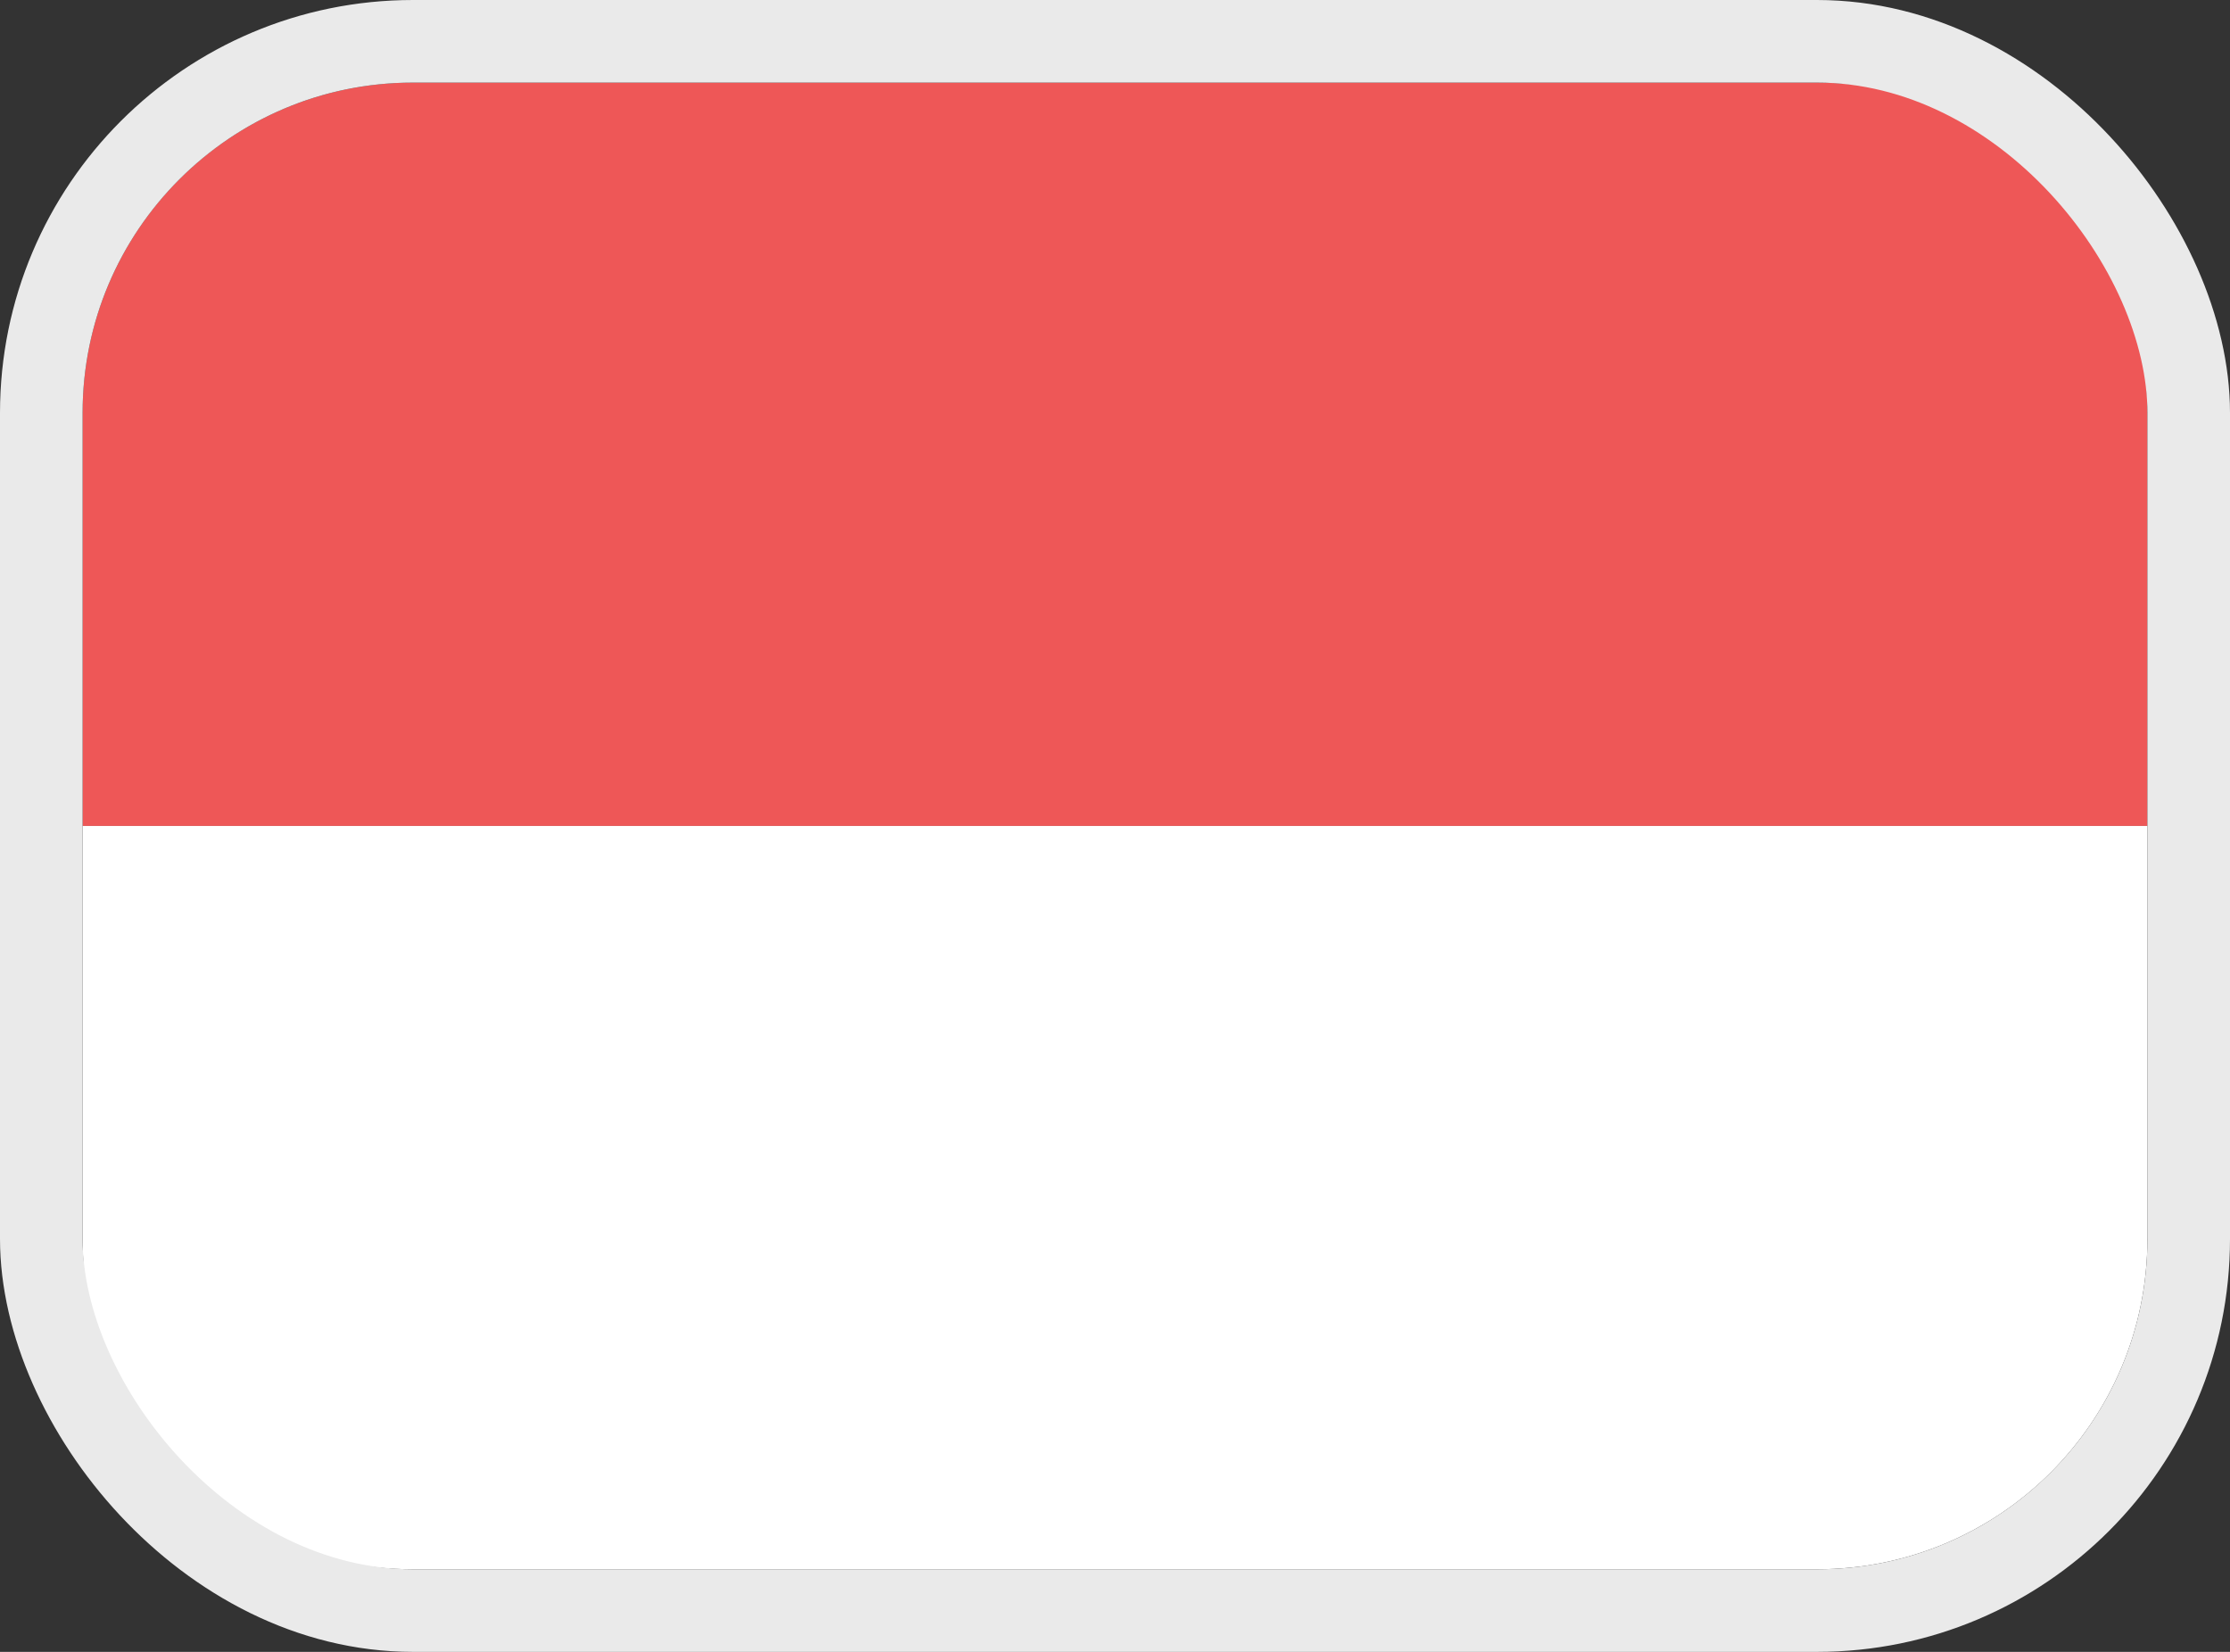
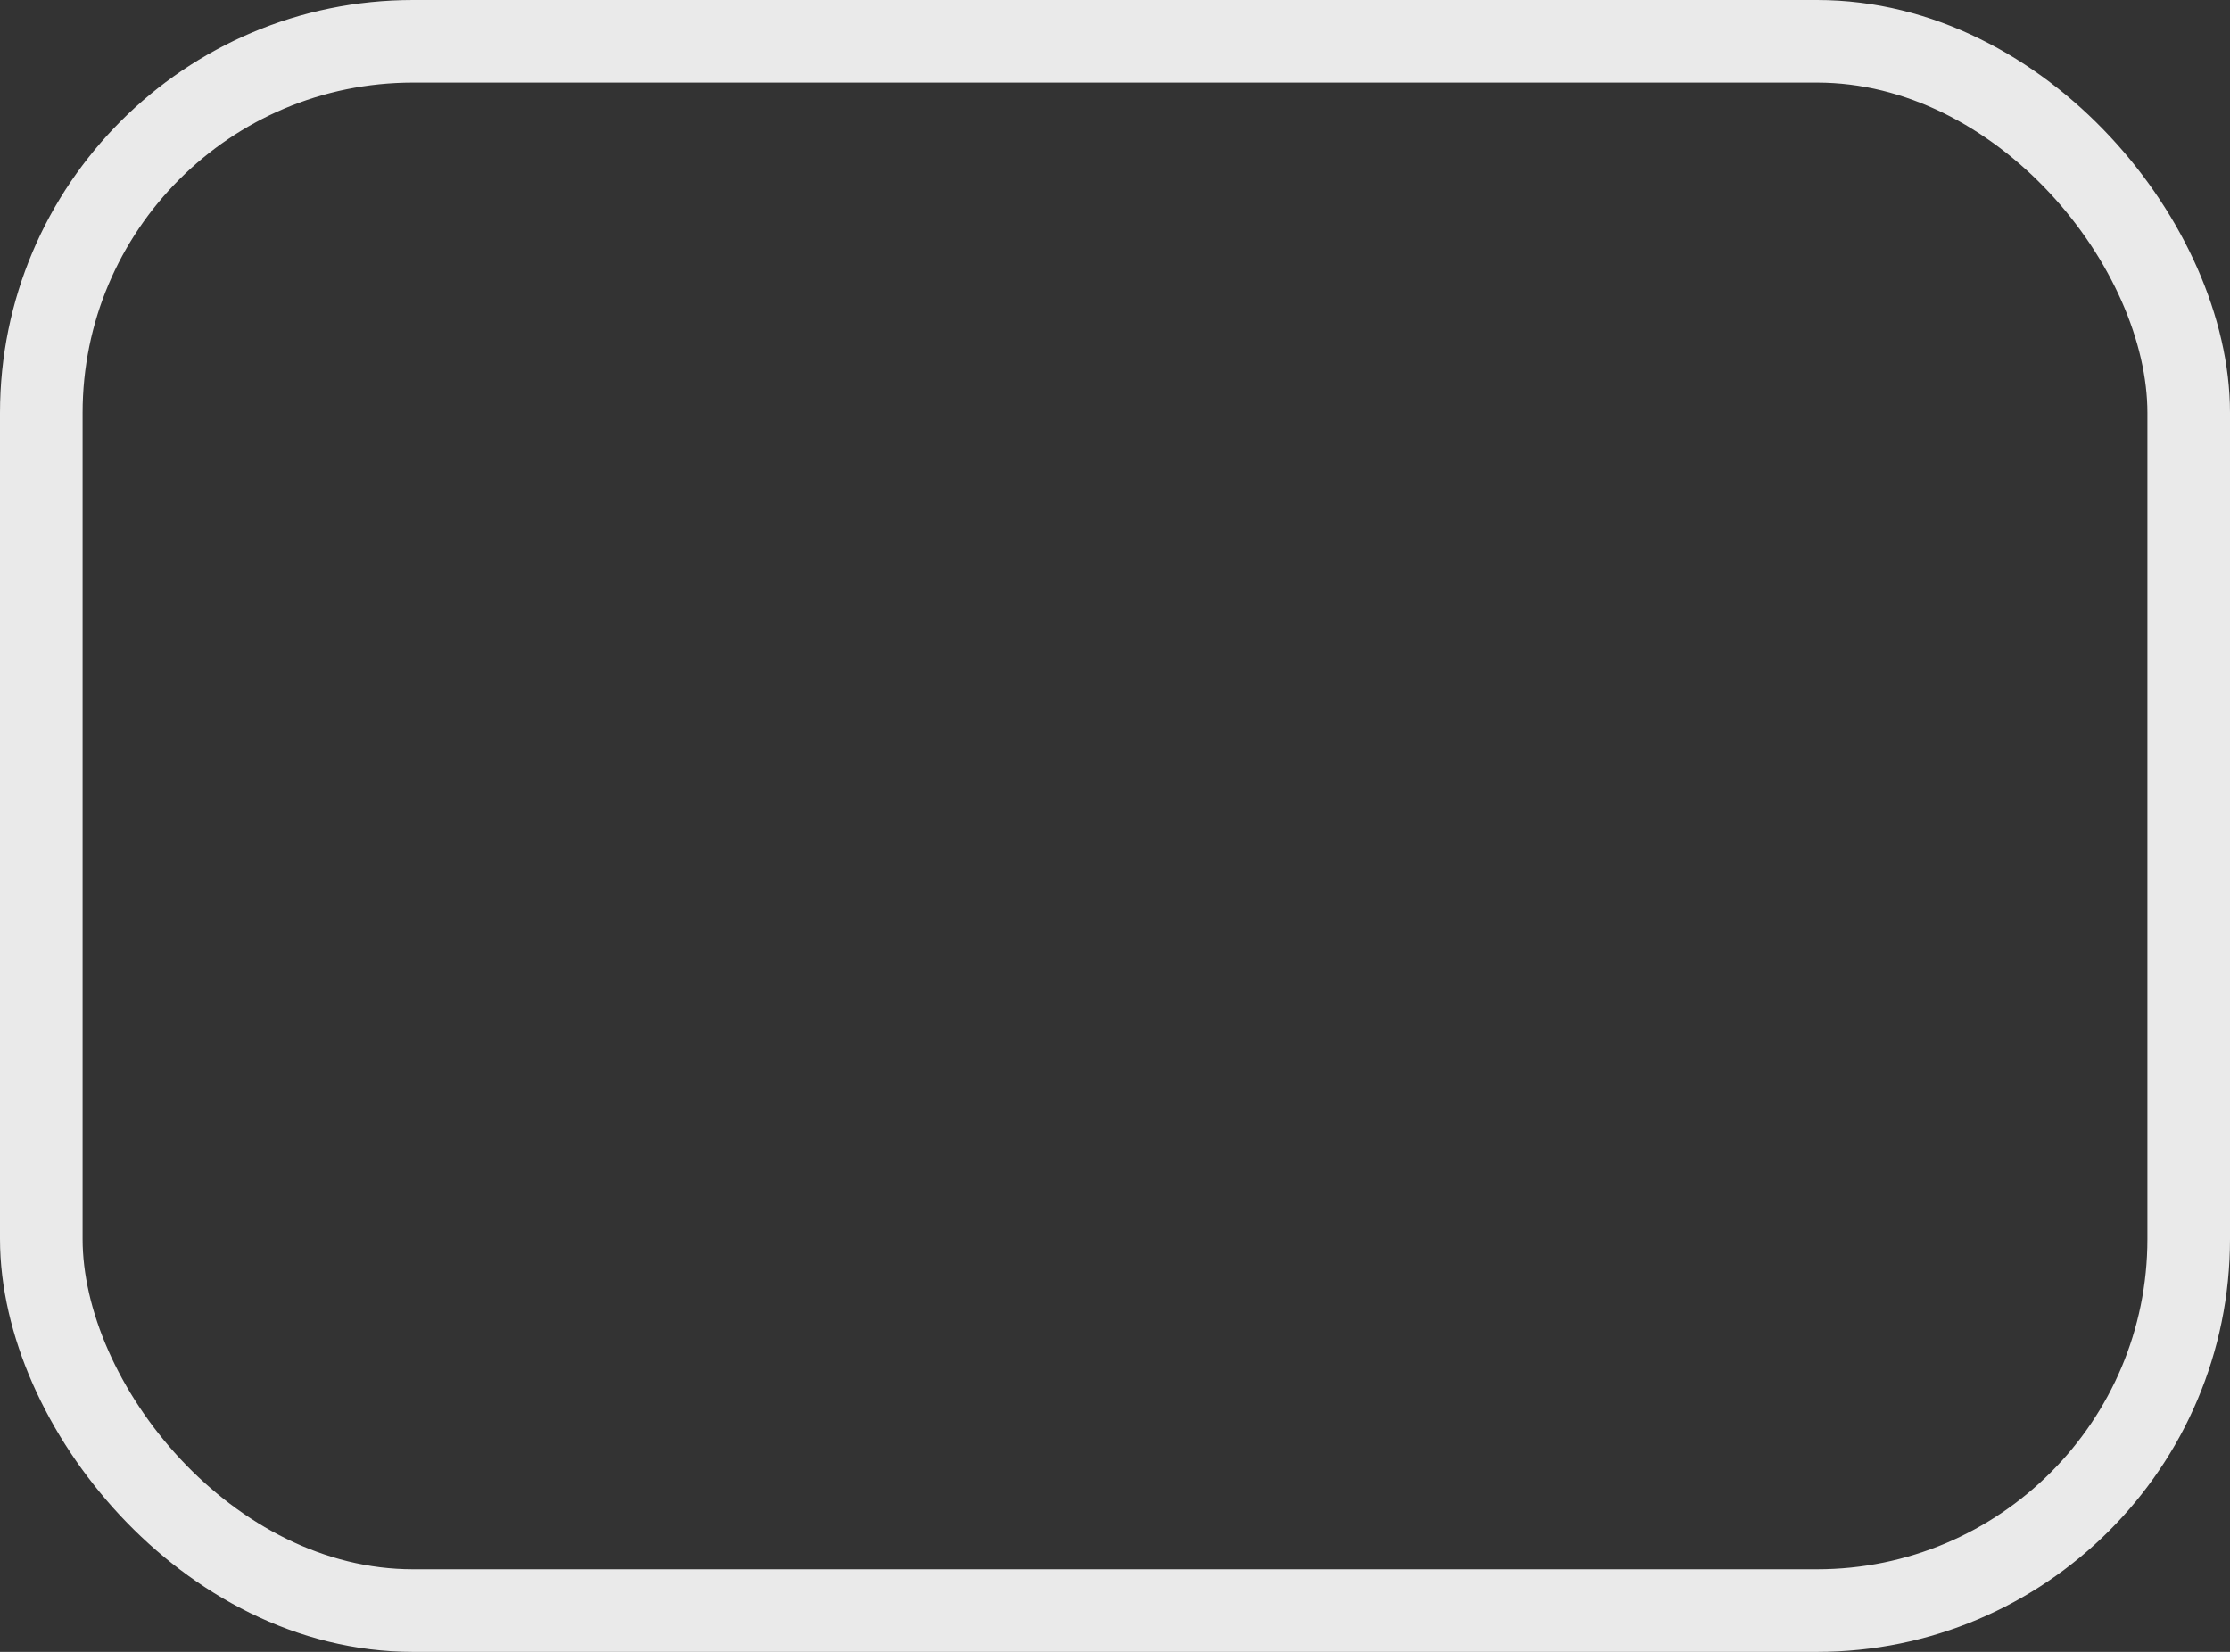
<svg xmlns="http://www.w3.org/2000/svg" width="27" height="20" fill="none" viewBox="0 0 27 20">
  <rect x="0" y="0" width="27" height="20" fill="#333333" stroke="none" />
-   <path fill="#EE5757" d="M26 10H1V5c0-2.21 1.79-4 4-4h17c2.21 0 4 1.79 4 4v5z" />
-   <path fill="#fff" d="M26 15c0 2.21-1.79 4-4 4H5c-2.21 0-4-1.79-4-4v-5h25v5z" />
  <rect width="26" height="19" x=".5" y=".5" stroke="#EAEAEA" rx="4.5" />
</svg>